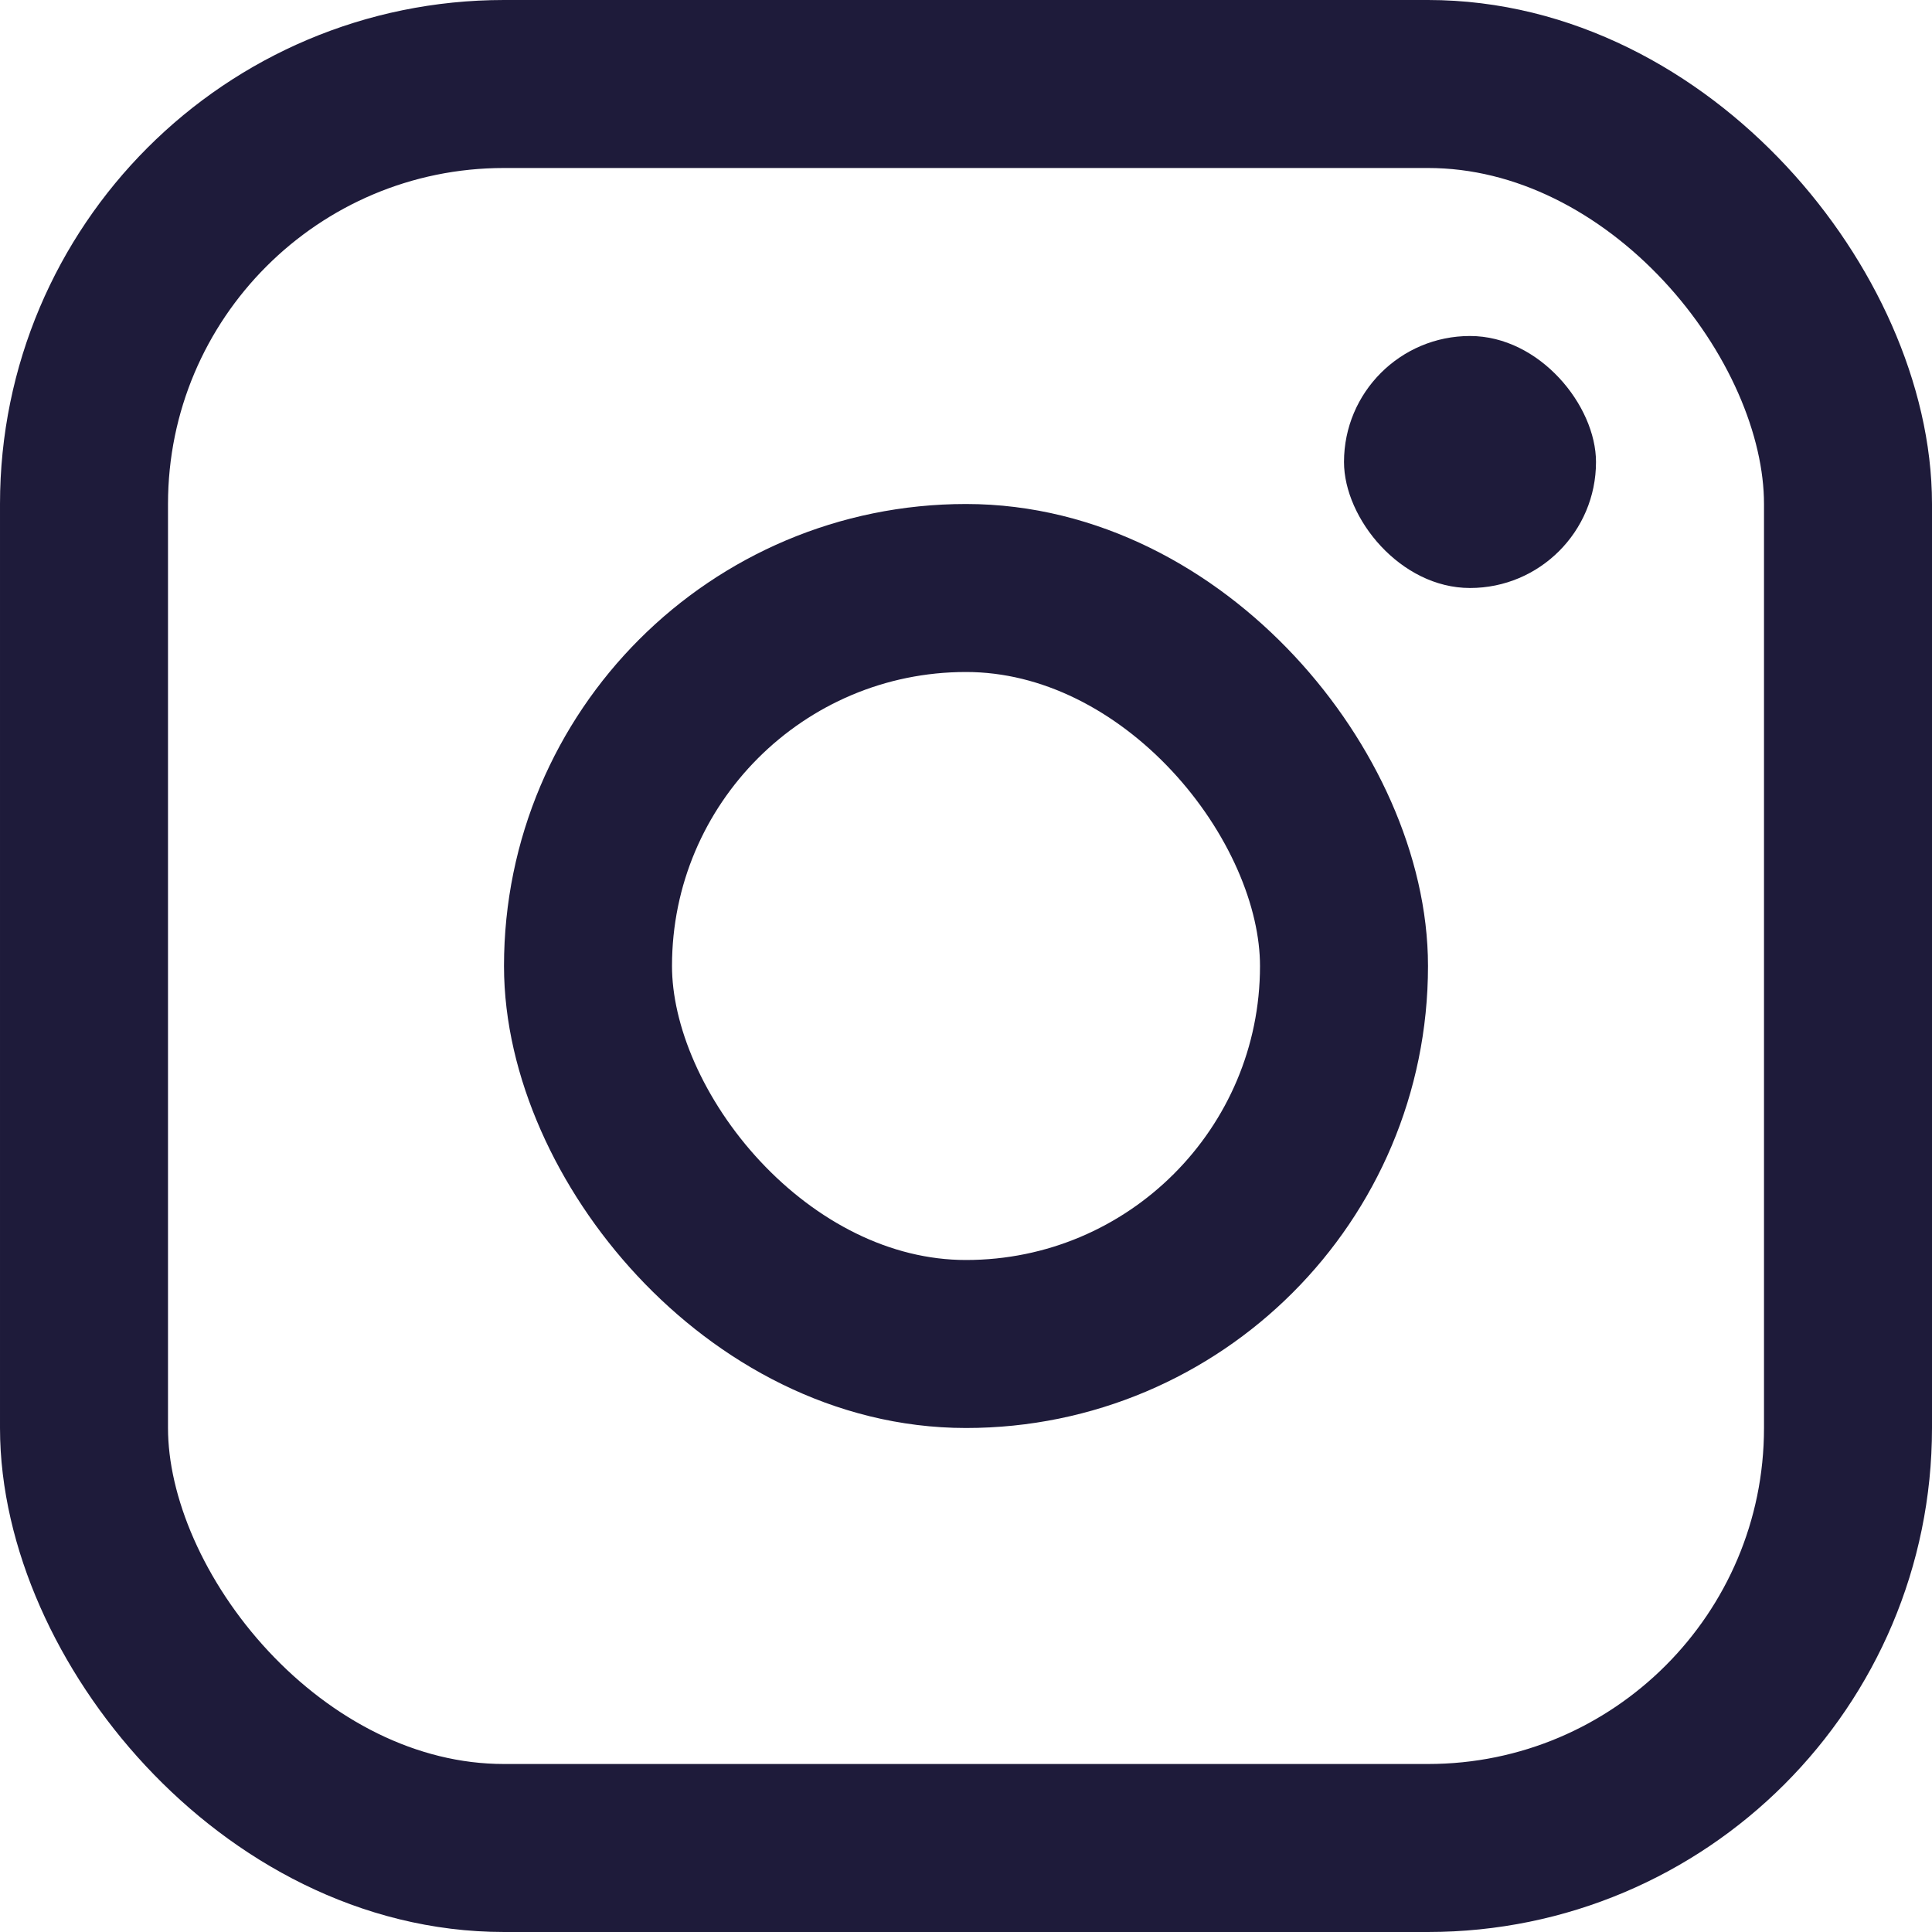
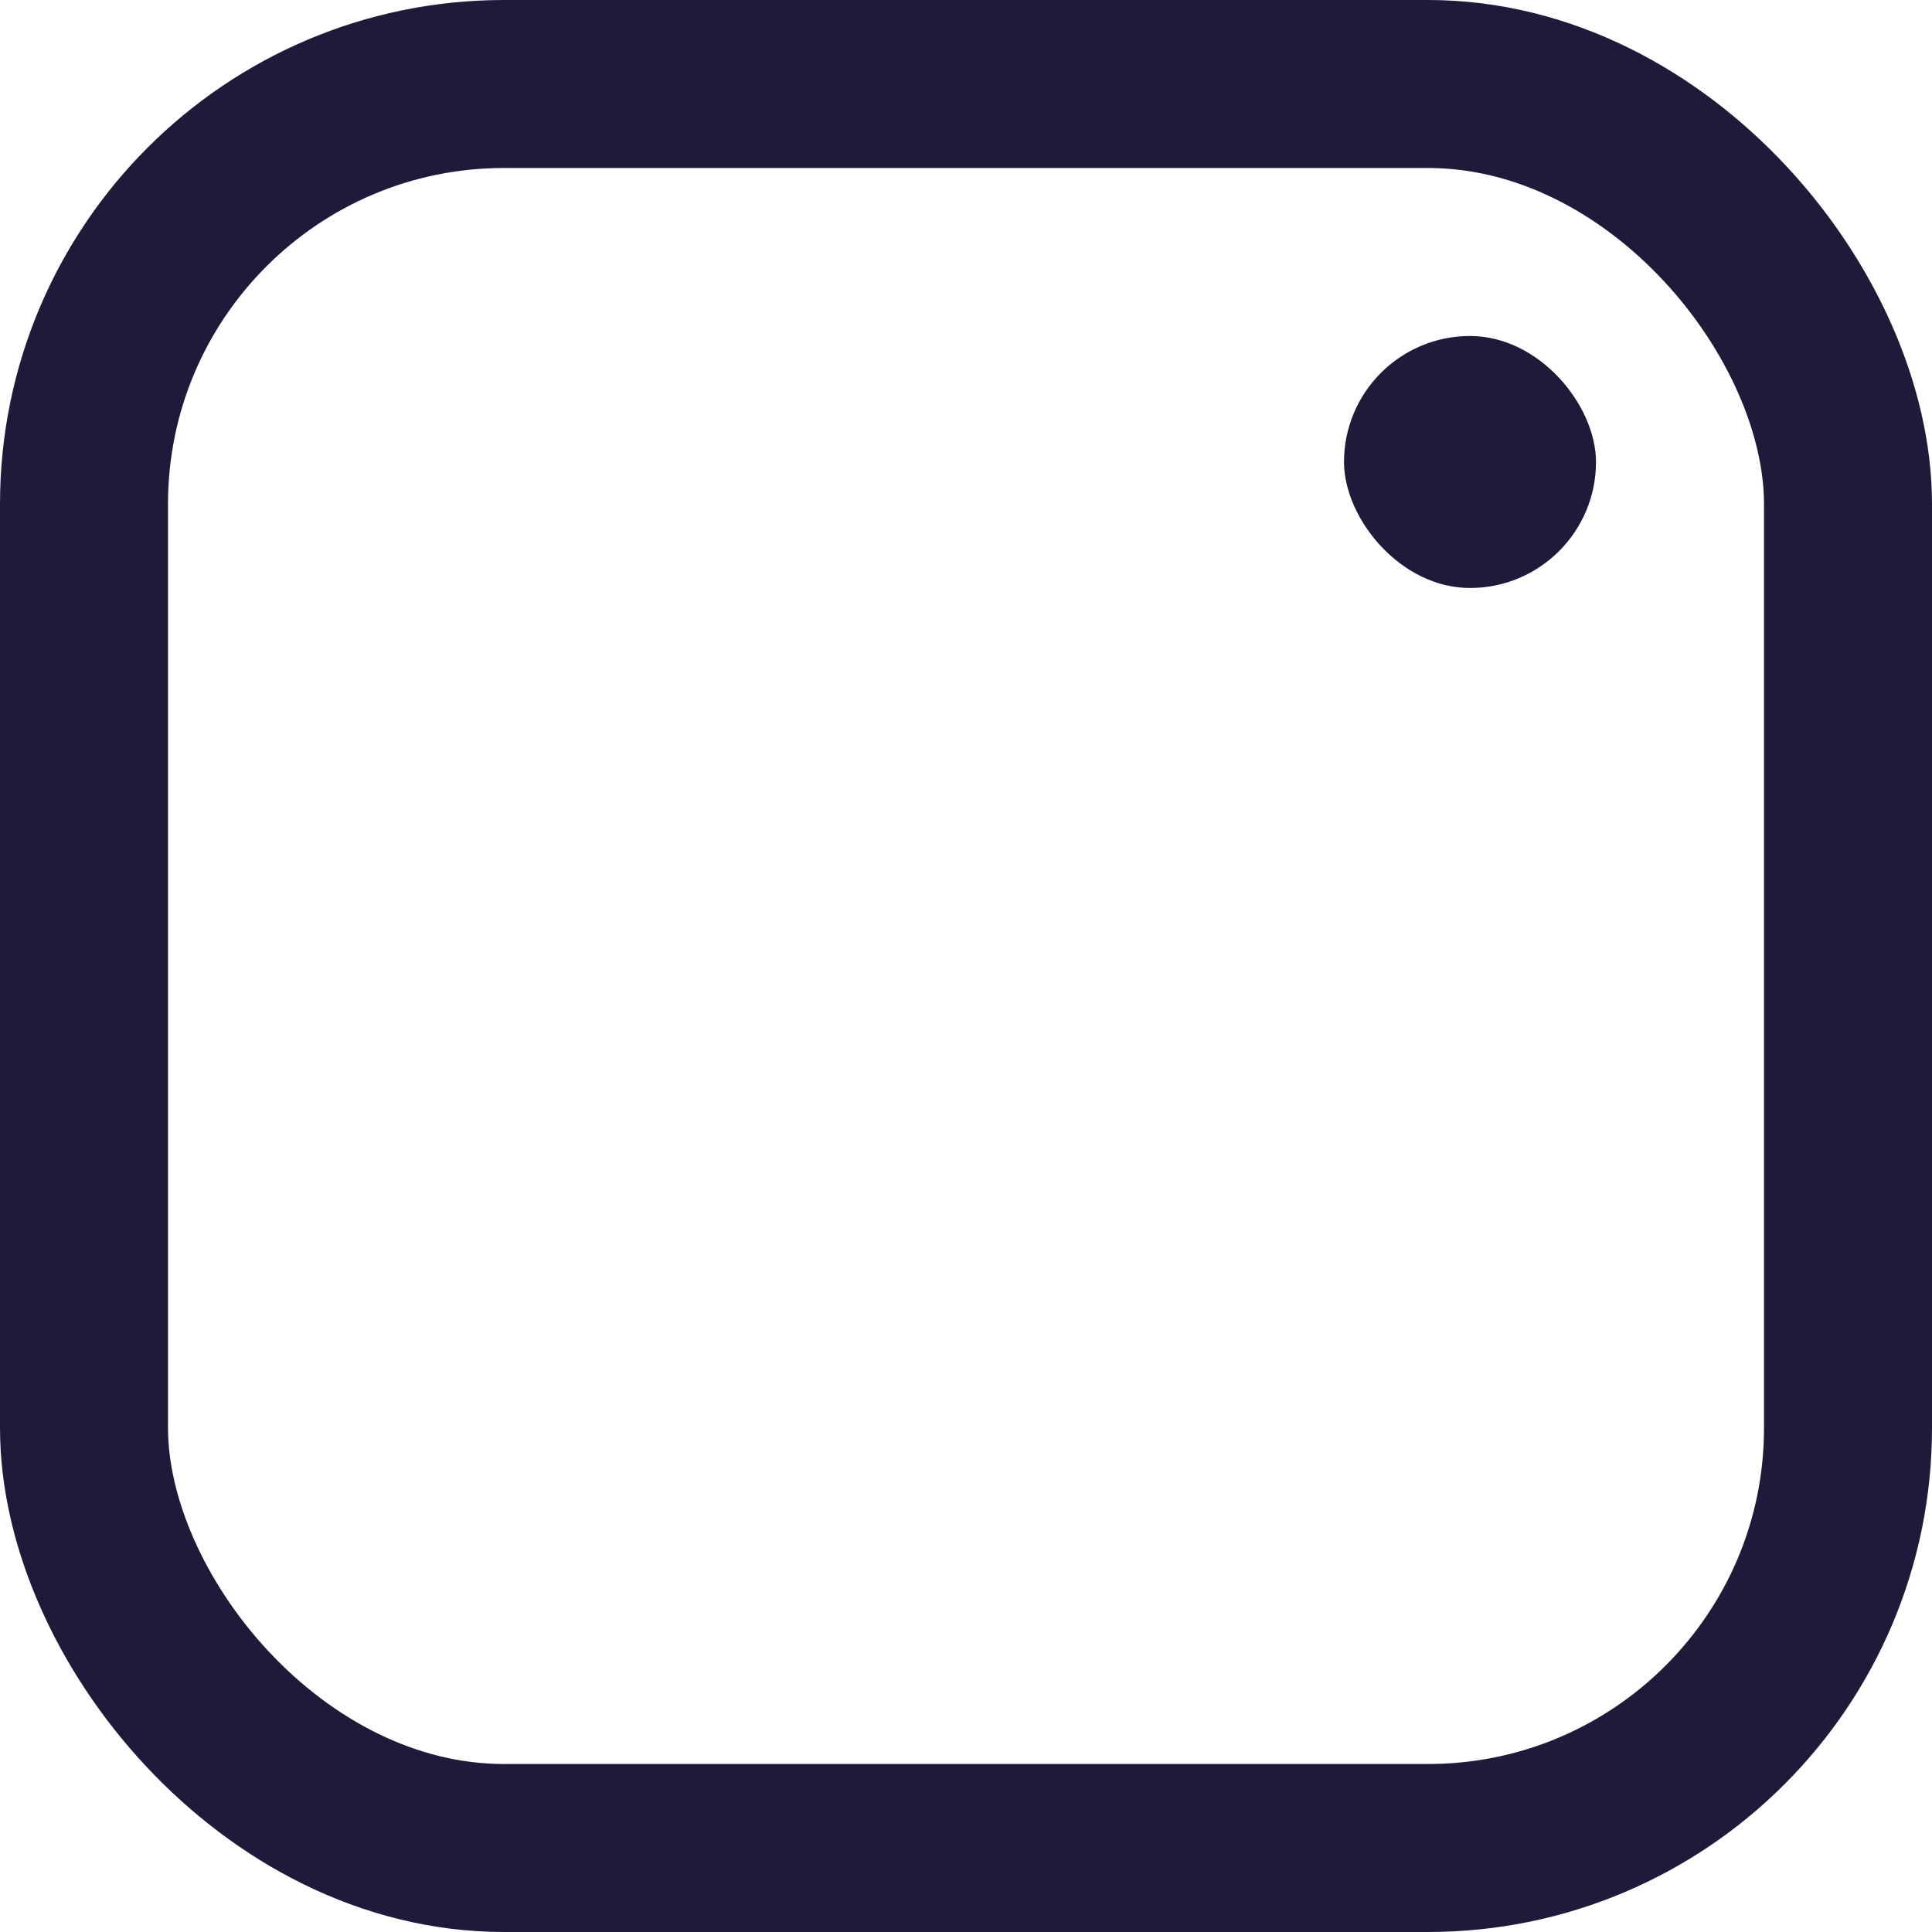
<svg xmlns="http://www.w3.org/2000/svg" width="23" height="23" viewBox="0 0 23 23" fill="none">
  <rect x="1" y="1" width="21" height="21" rx="5" stroke="#1E1B3A" stroke-width="2" />
-   <rect x="7" y="7" width="9" height="9" rx="4.5" stroke="#1E1B3A" stroke-width="2" />
  <rect x="16" y="4" width="3" height="3" rx="1.5" fill="#1E1B3A" />
</svg>